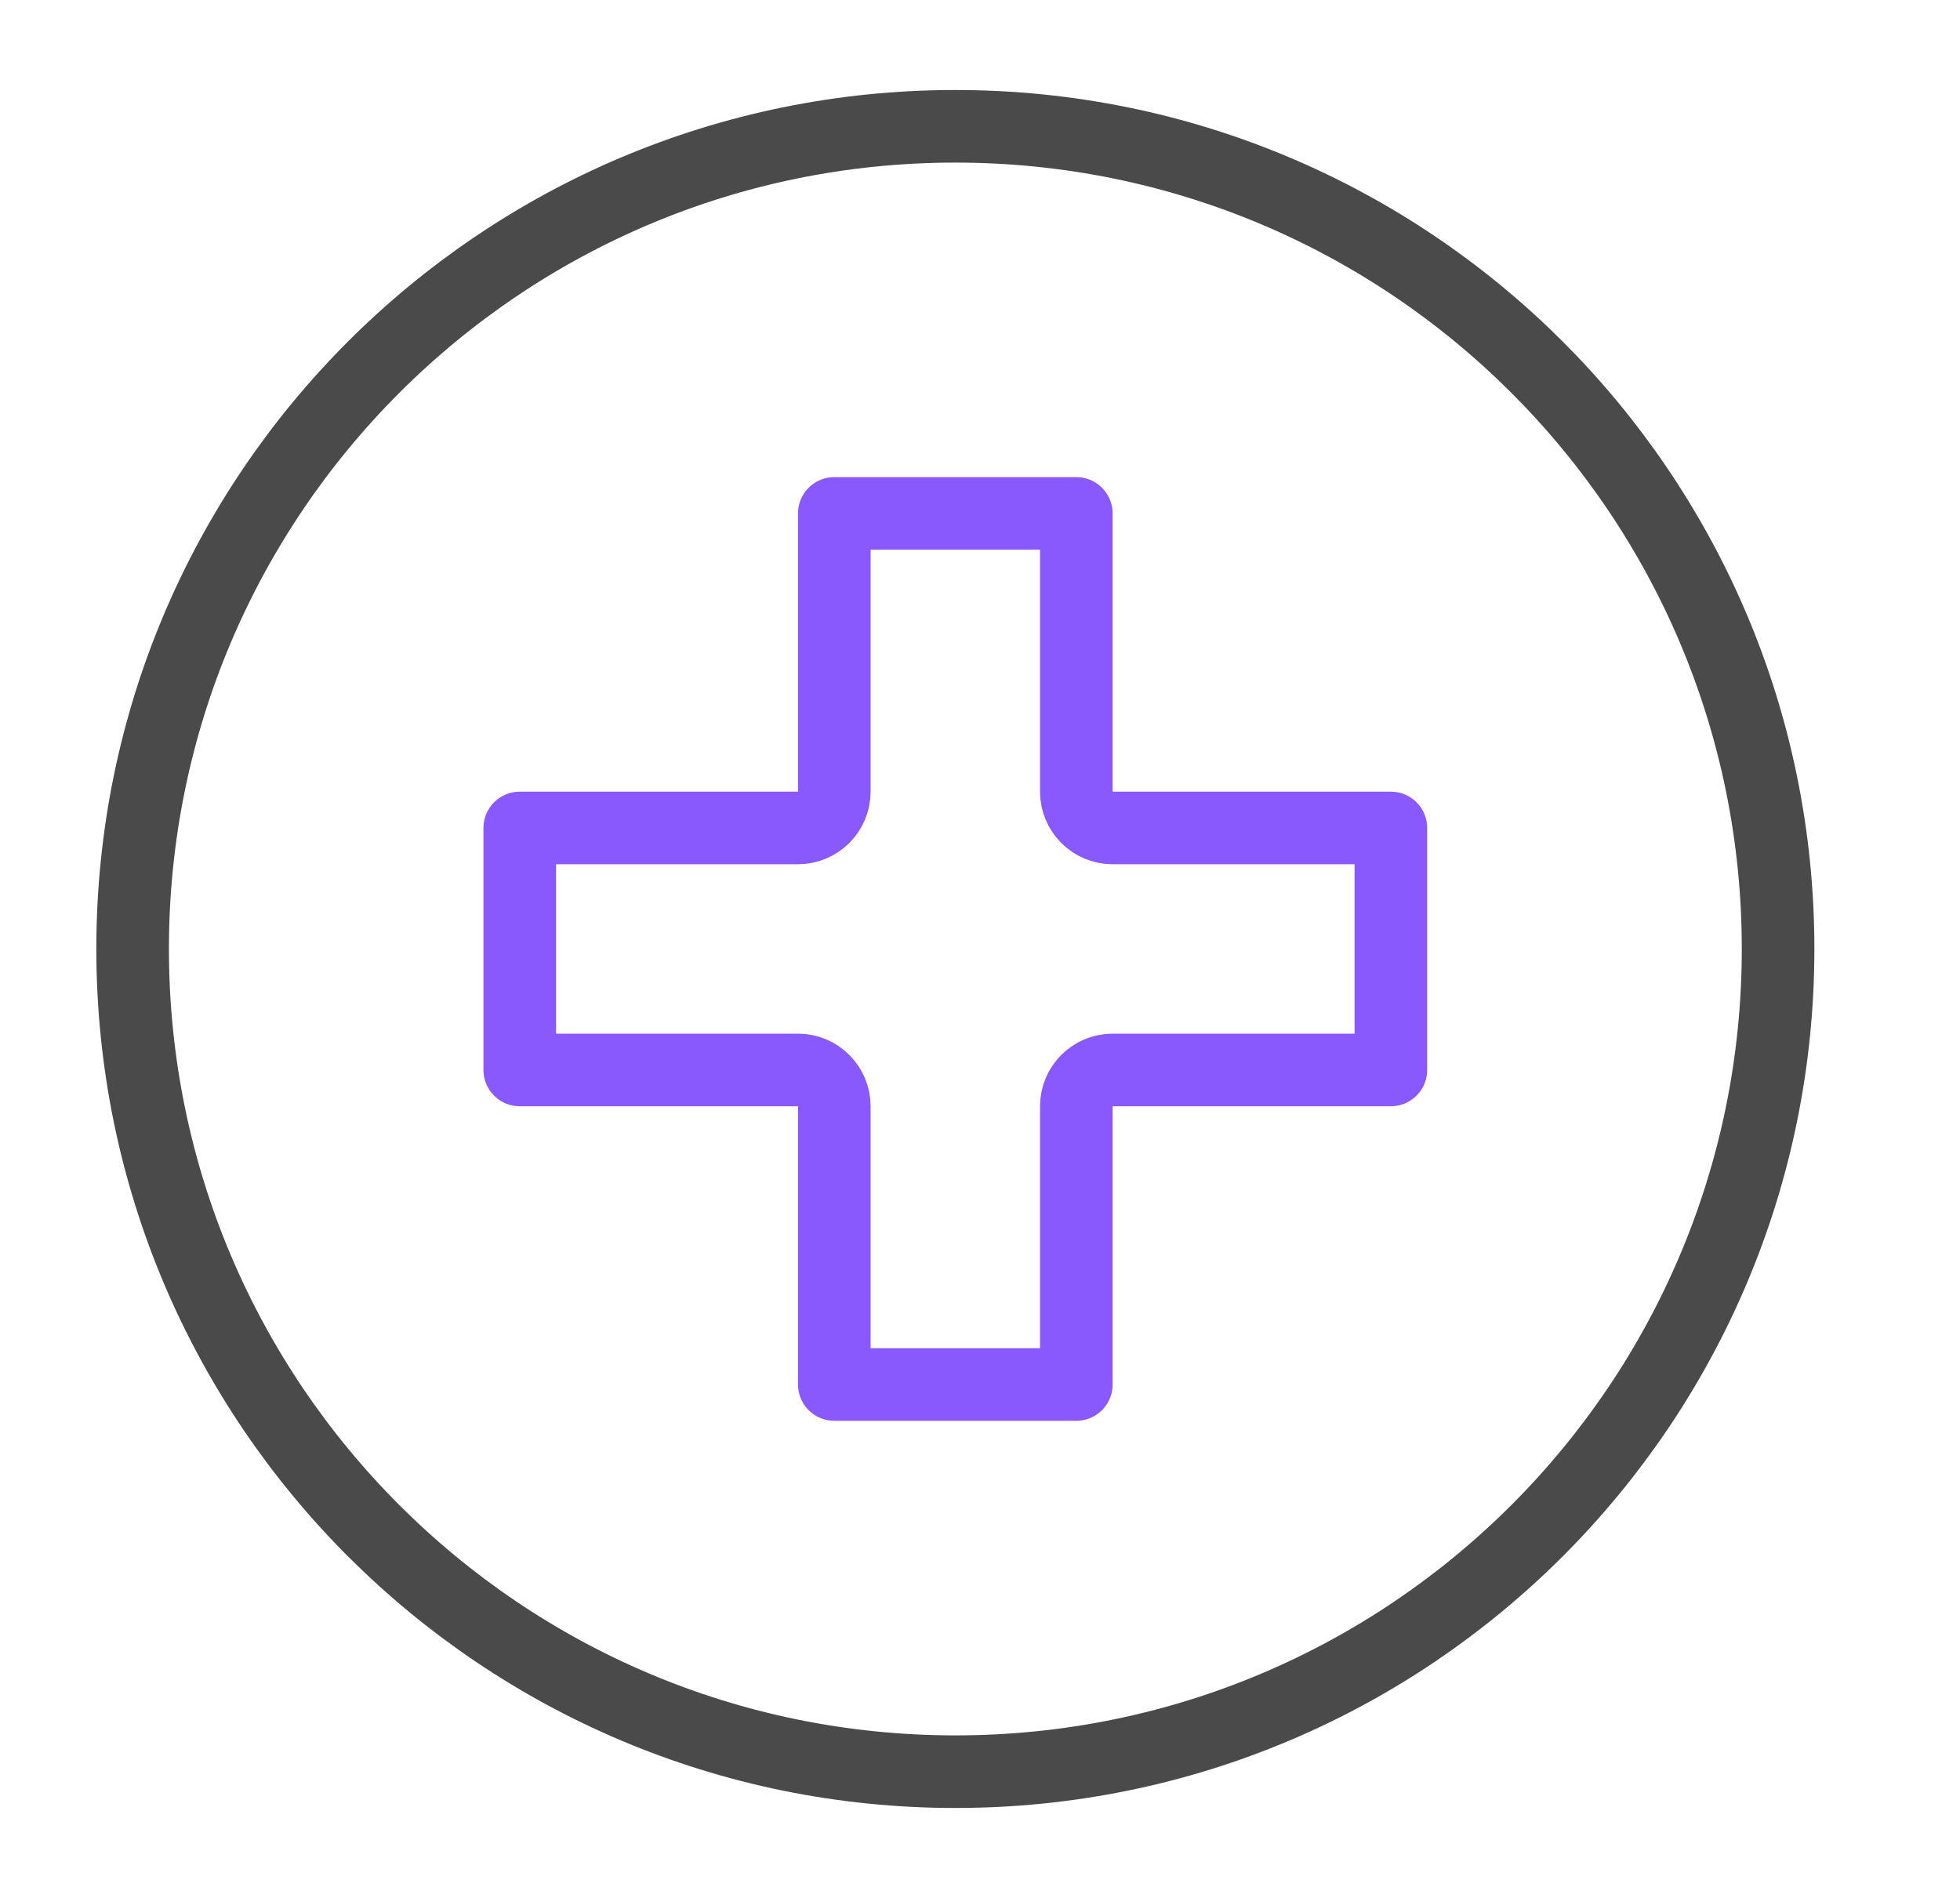
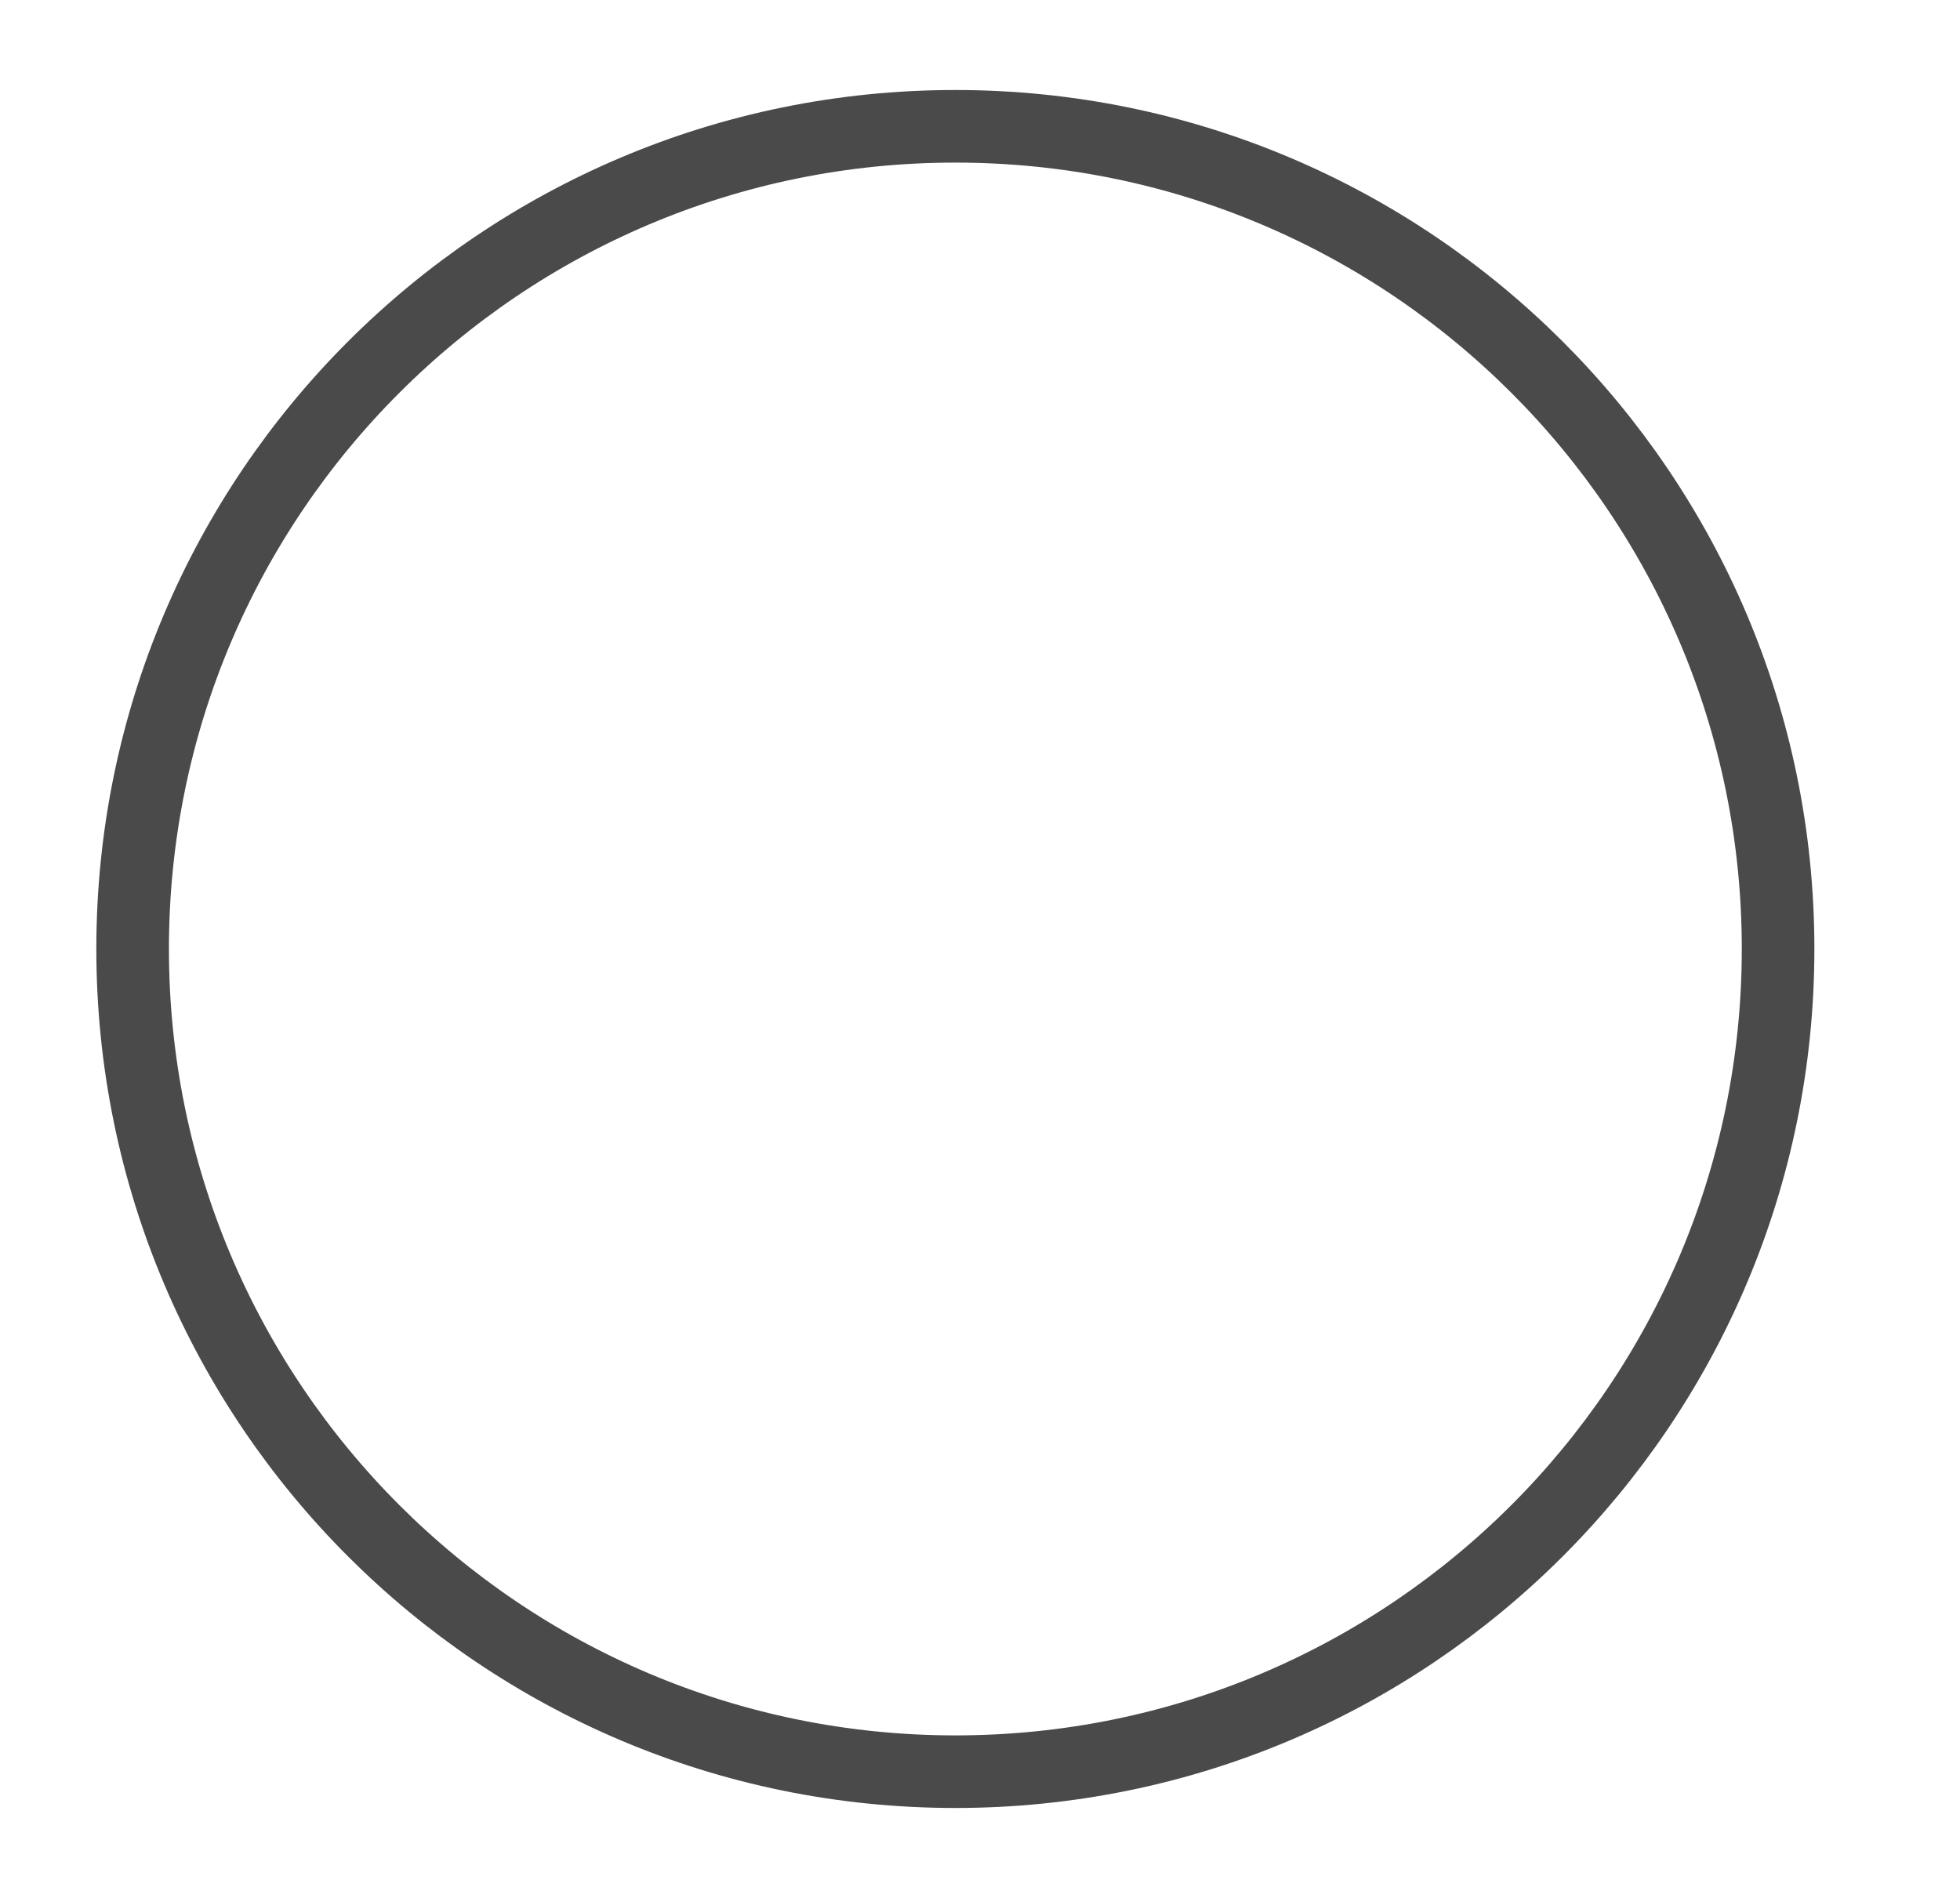
<svg xmlns="http://www.w3.org/2000/svg" width="27" height="26" viewBox="0 0 27 26" fill="none">
  <mask id="mask0_720_63707" style="mask-type:luminance" maskUnits="userSpaceOnUse" x="0" y="0" width="27" height="26">
    <path d="M0.16 1.90735e-06H26.16V26H0.16V1.90735e-06Z" fill="white" />
  </mask>
  <g mask="url(#mask0_720_63707)">
-     <path d="M14.827 19.073V15.24C14.827 14.964 15.051 14.74 15.327 14.74H19.16V11.406H15.327C15.051 11.406 14.827 11.182 14.827 10.906V7.073H11.493V10.906C11.493 11.182 11.269 11.406 10.993 11.406H7.16V14.74H10.993C11.269 14.74 11.493 14.964 11.493 15.24V19.073H14.827Z" stroke="#8959FD" stroke-miterlimit="10" stroke-linecap="round" stroke-linejoin="round" />
-   </g>
+     </g>
  <path d="M13.16 1.74C19.419 1.74 24.494 6.813 24.494 13.072C24.494 19.332 19.419 24.407 13.16 24.407C6.901 24.406 1.827 19.332 1.827 13.072C1.827 6.814 6.901 1.74 13.16 1.74Z" stroke="#4A4A4A" />
</svg>